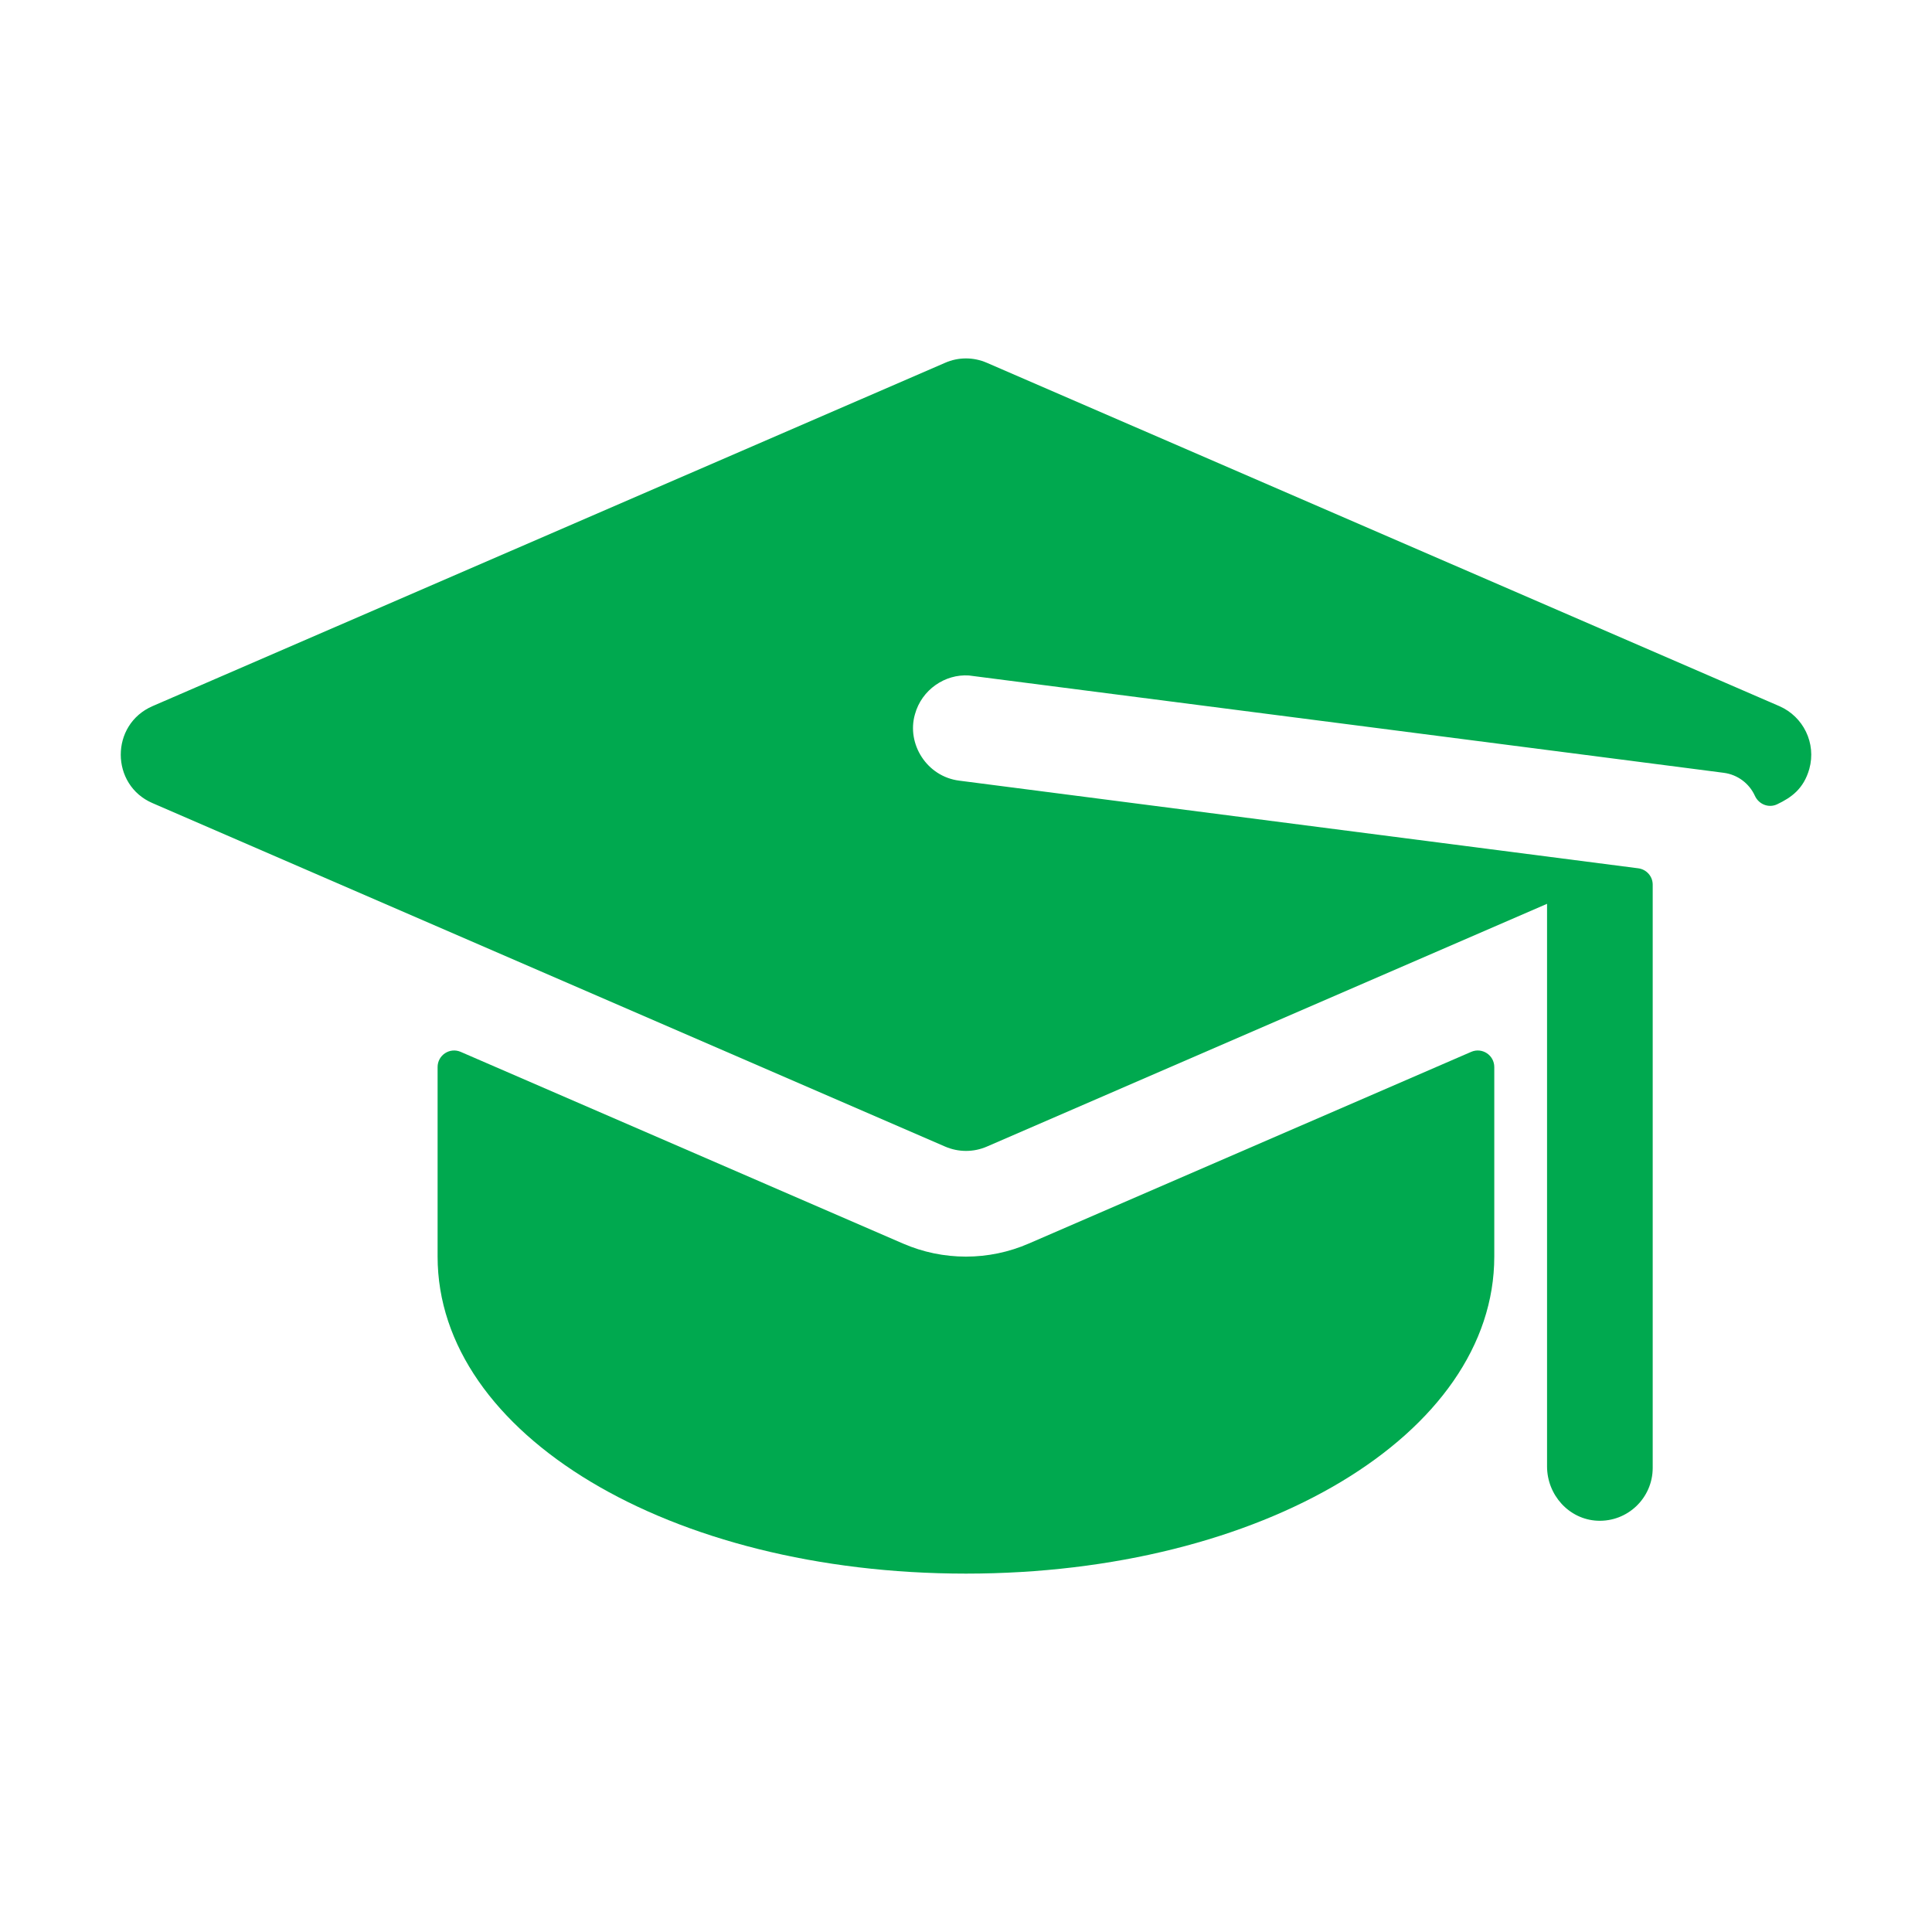
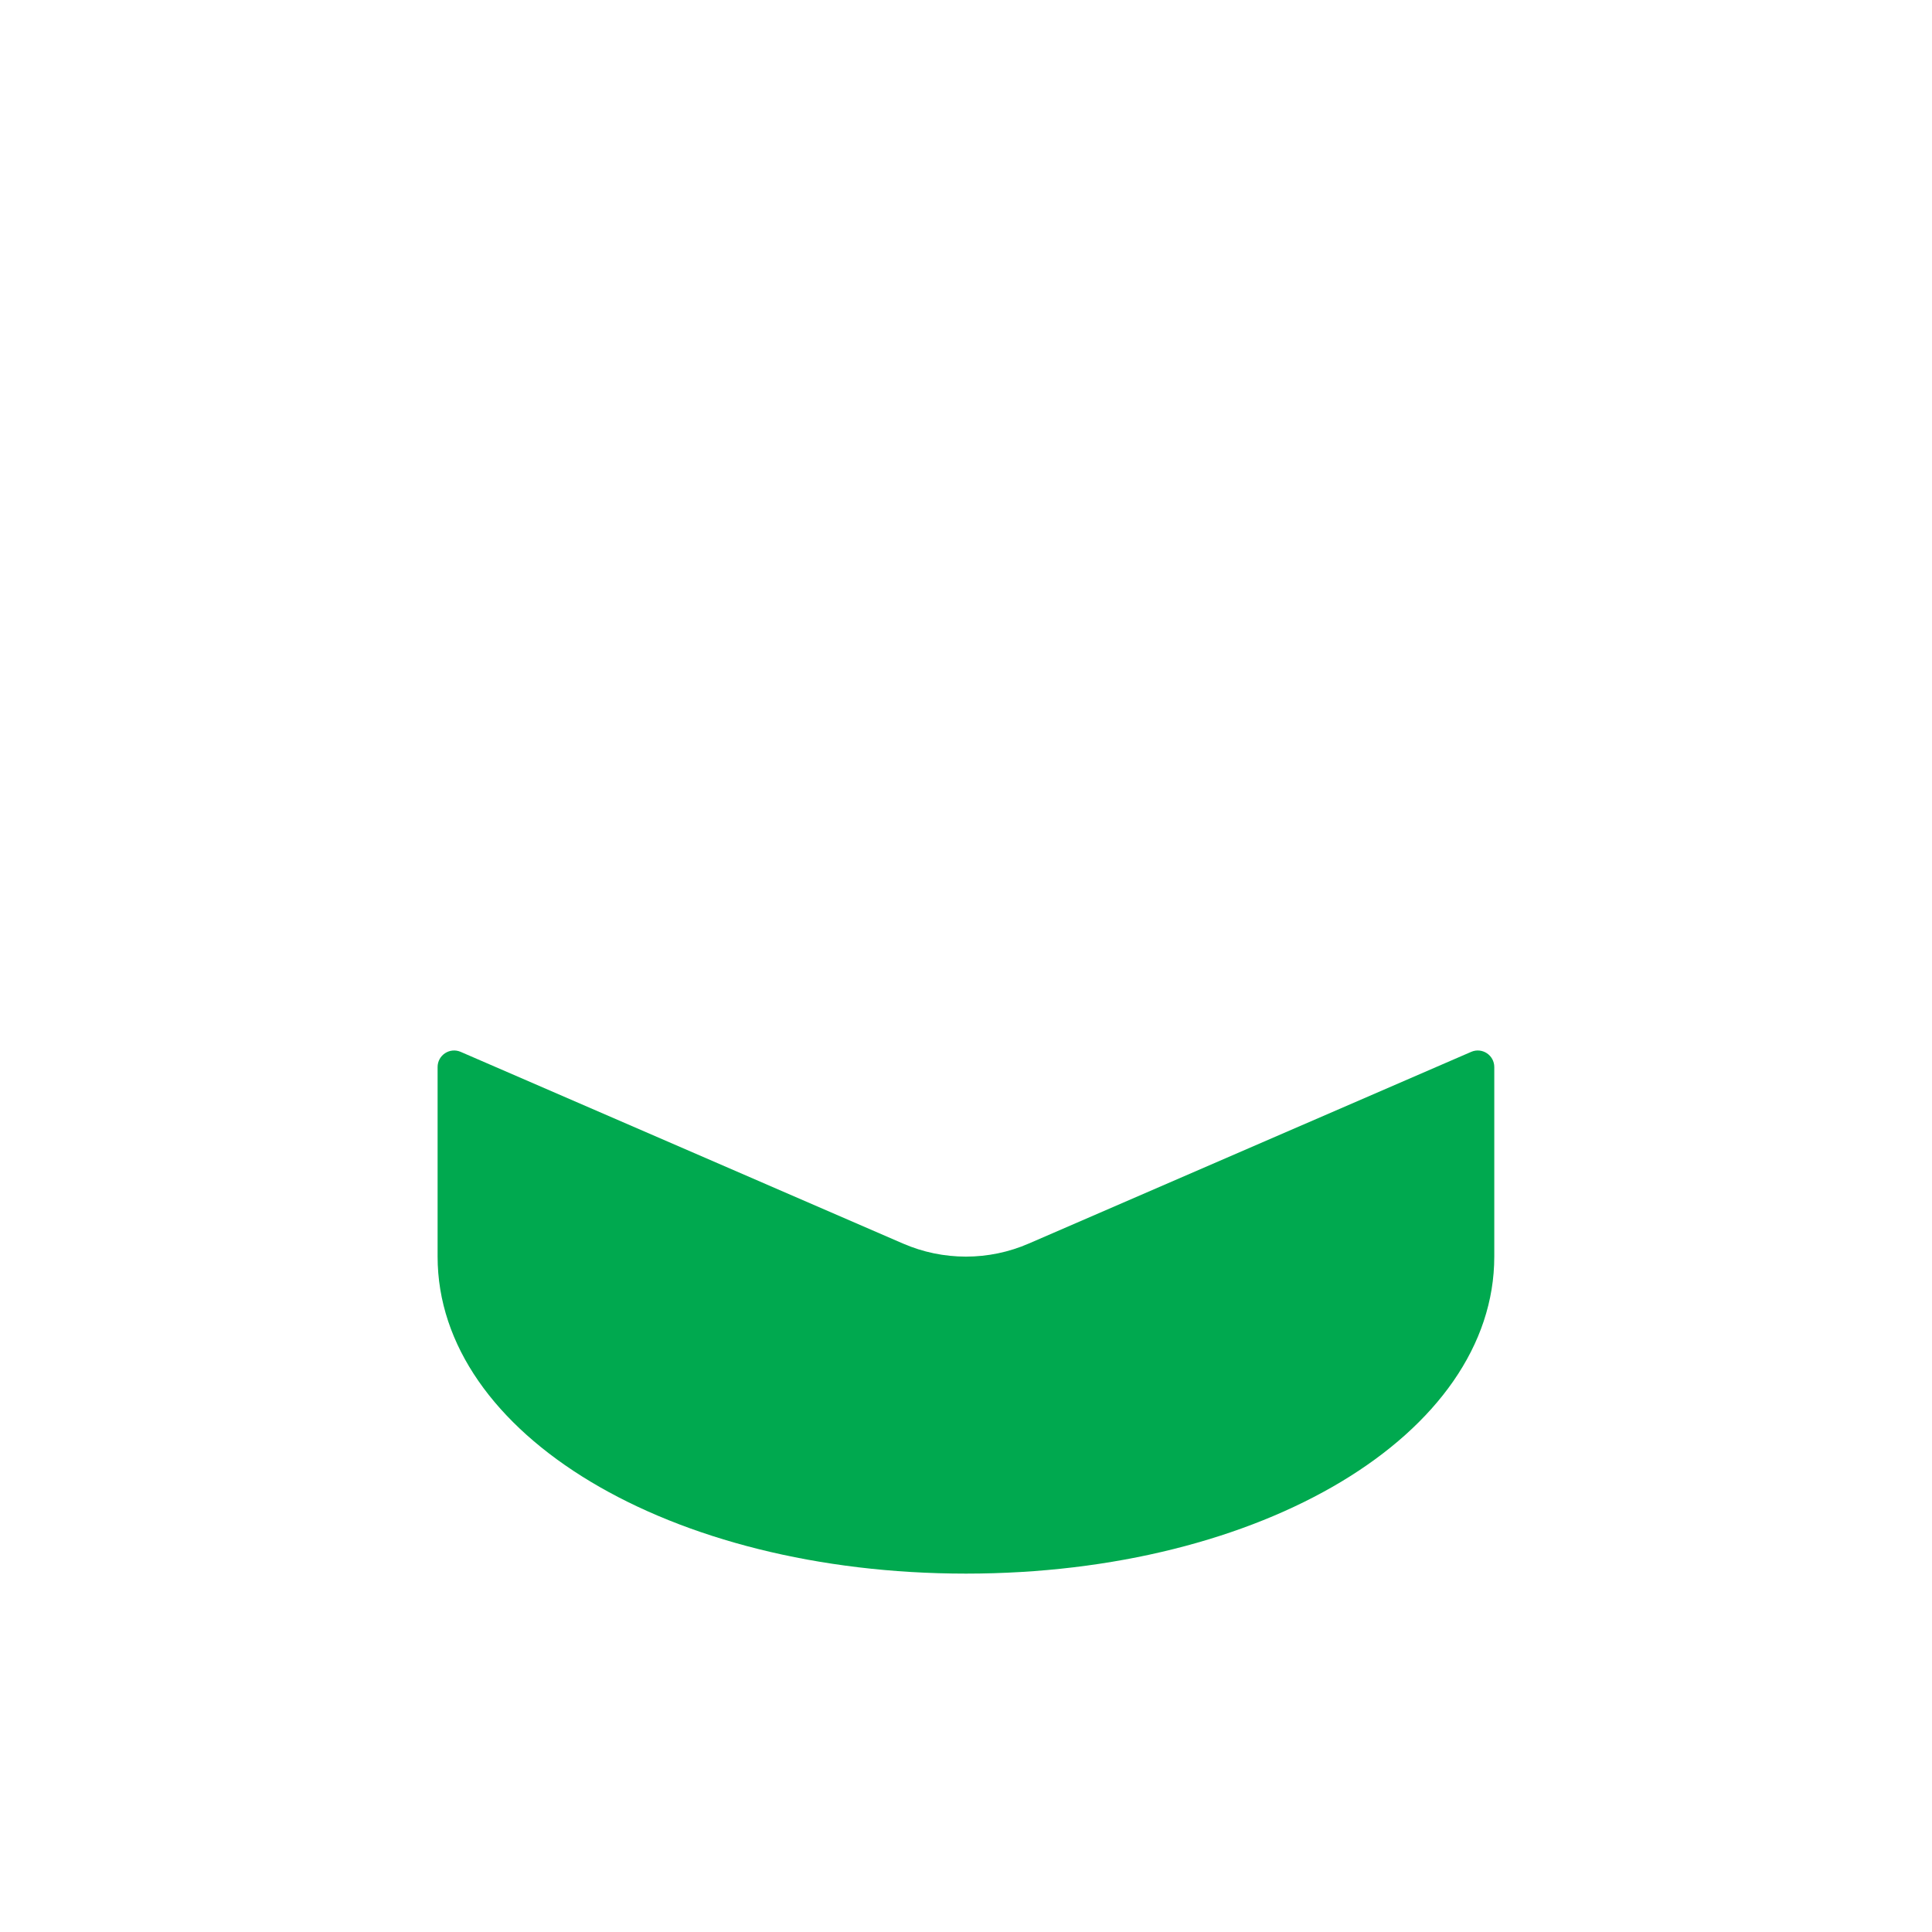
<svg xmlns="http://www.w3.org/2000/svg" width="16" height="16" viewBox="0 0 16 16" fill="none">
  <g clip-path="url(#clip0_2446_568)">
-     <path d="M14.736 5.848C14.698 5.832 13.755 5.423 8.174 3.005C8.062 2.956 7.937 2.956 7.826 3.005L1.263 5.848C0.911 6.001 0.914 6.501 1.263 6.651C2.538 7.204 4.622 8.107 7.826 9.495C7.936 9.543 8.062 9.544 8.174 9.495C8.478 9.363 12.623 7.567 12.812 7.485V12.144C12.812 12.38 12.993 12.583 13.229 12.594C13.48 12.605 13.687 12.405 13.687 12.156V7.326C13.687 7.258 13.636 7.2 13.568 7.191C12.747 7.085 8.874 6.585 7.944 6.465C7.674 6.431 7.507 6.159 7.577 5.916C7.633 5.711 7.827 5.581 8.024 5.594C8.044 5.596 14.279 6.4 14.275 6.4C14.391 6.415 14.487 6.489 14.533 6.59C14.565 6.661 14.647 6.694 14.717 6.661C14.835 6.605 14.937 6.533 14.984 6.368C15.043 6.155 14.935 5.935 14.736 5.848Z" fill="#00A94F" />
    <path d="M7.477 10.298L3.815 8.711C3.725 8.672 3.624 8.738 3.624 8.837V10.406C3.624 11.878 5.546 13.032 8 13.032C10.453 13.032 12.375 11.878 12.375 10.406V8.837C12.375 8.738 12.274 8.672 12.184 8.711L8.521 10.298C8.189 10.443 7.81 10.443 7.477 10.298Z" fill="#00A94F" />
  </g>
  <defs>
    <clipPath id="clip0_2446_568">
      <rect width="14" height="14" fill="white" transform="translate(1 1)" />
    </clipPath>
  </defs>
</svg>